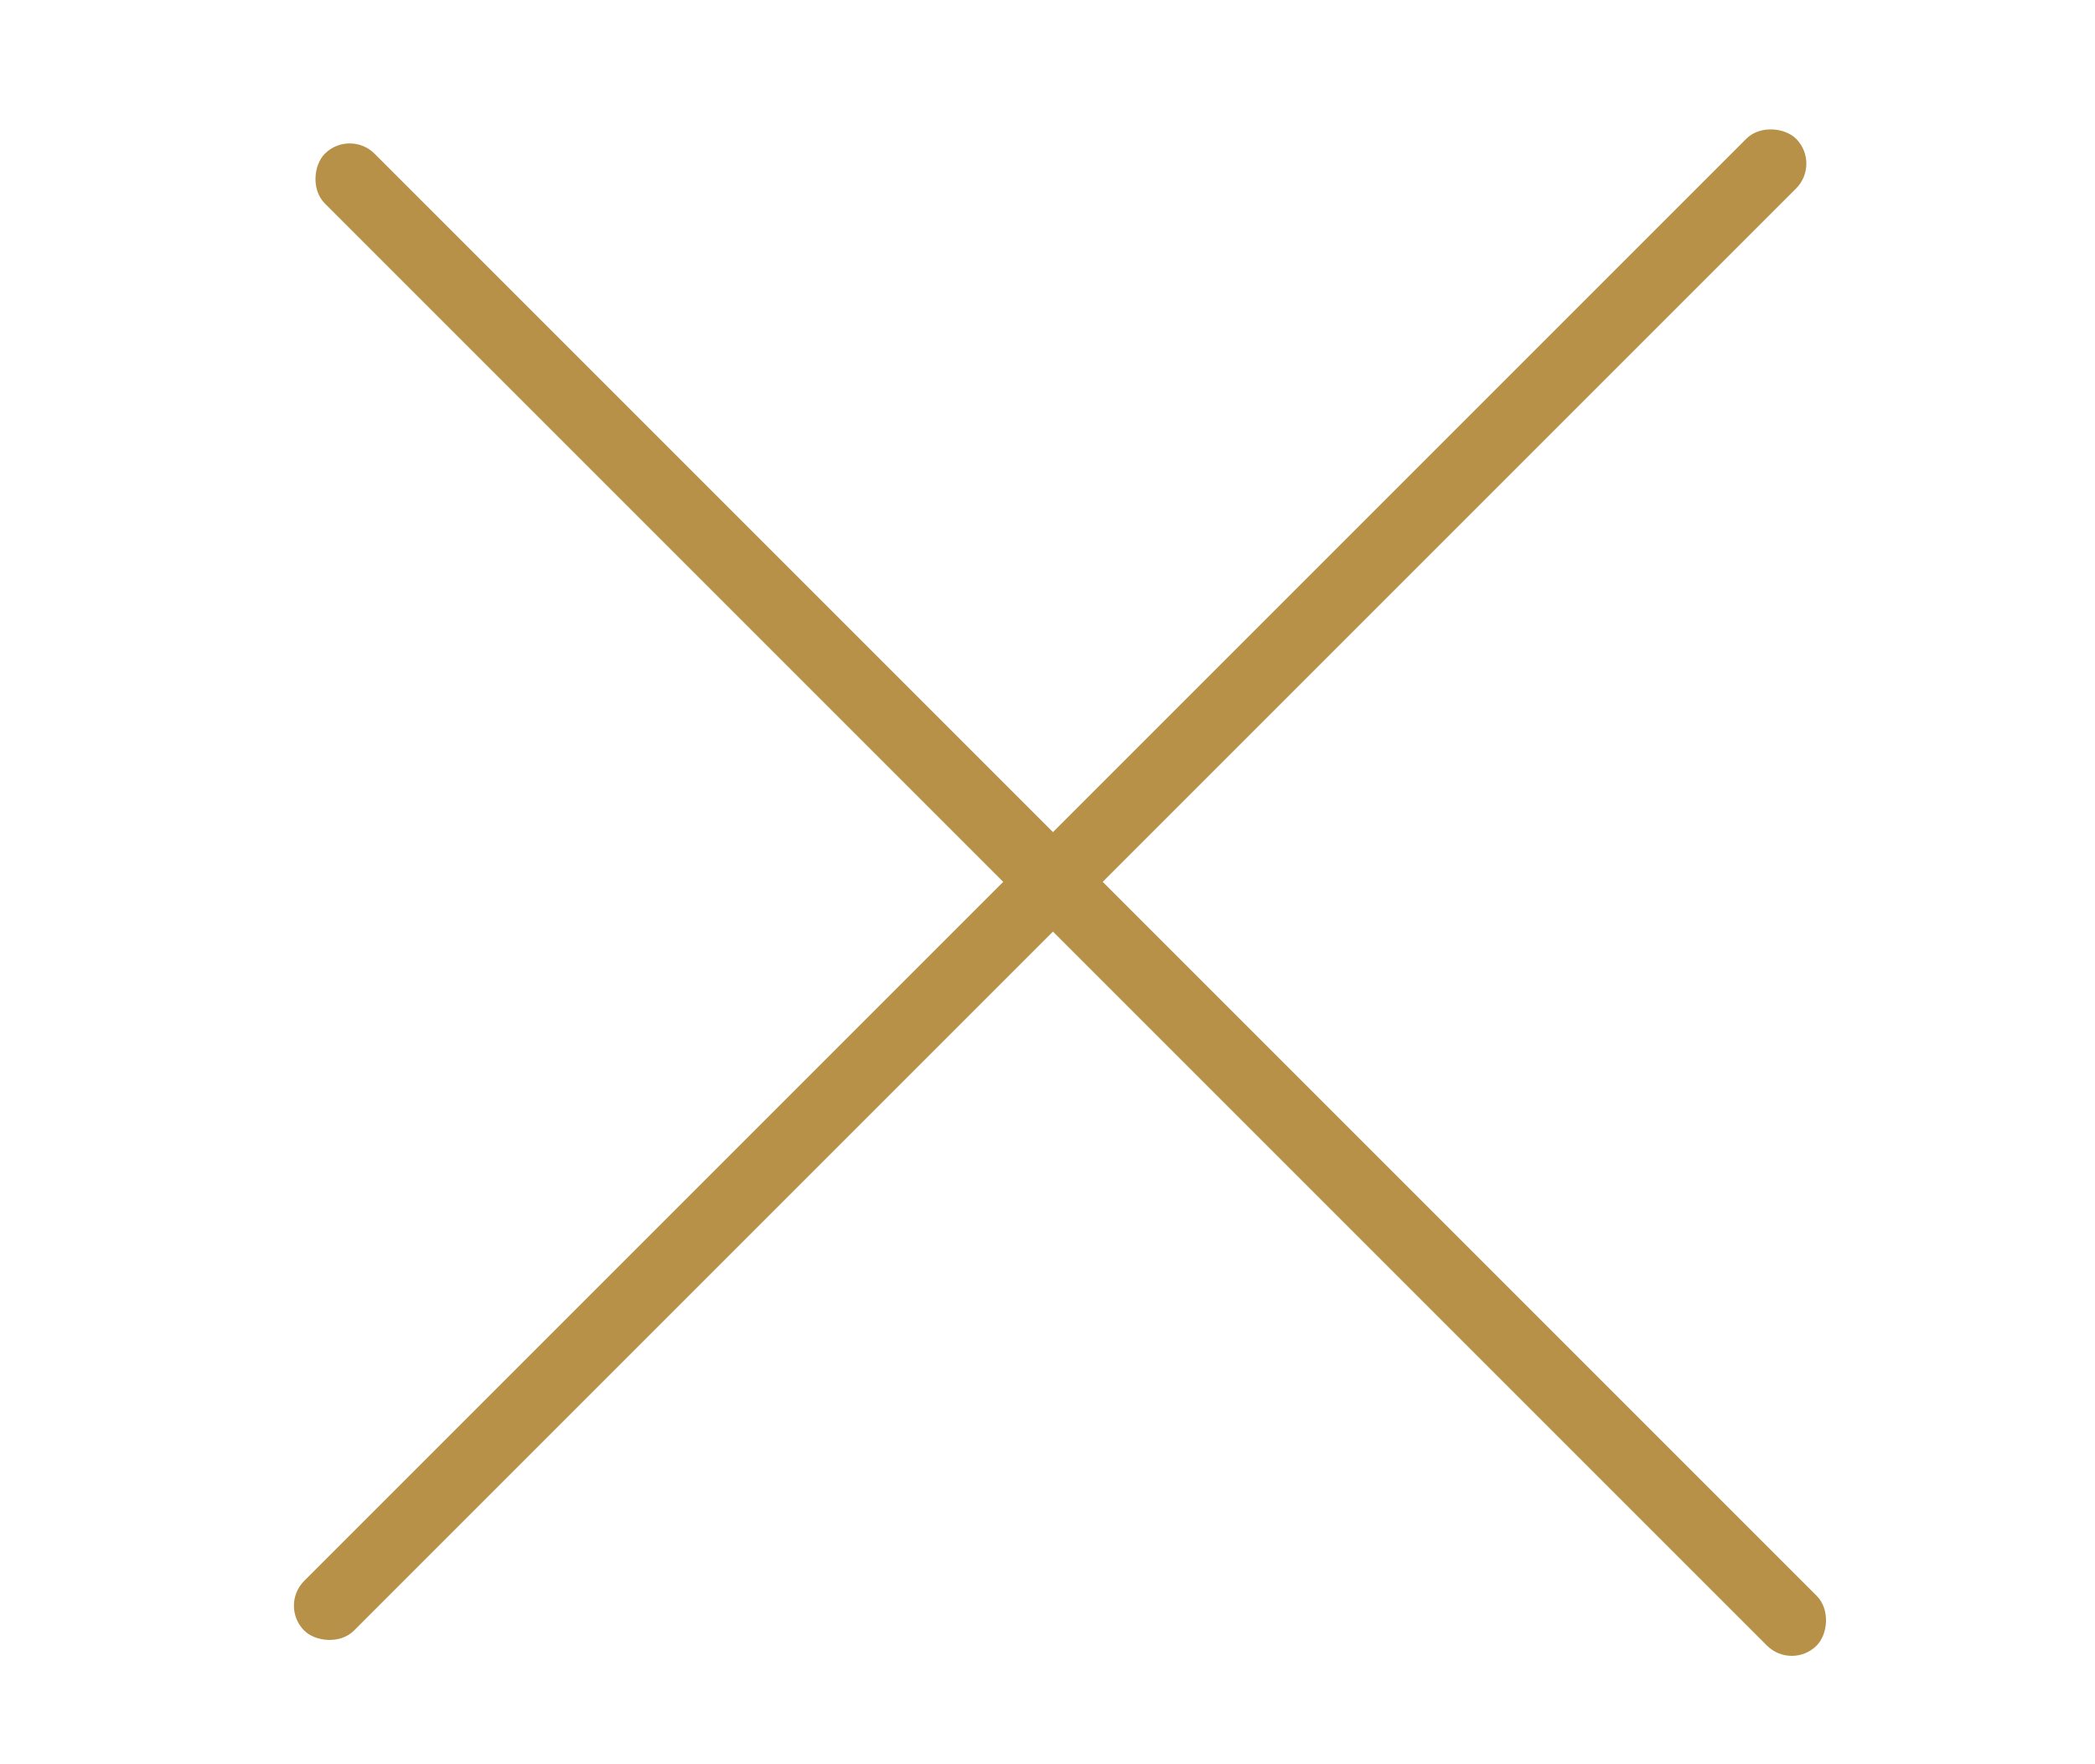
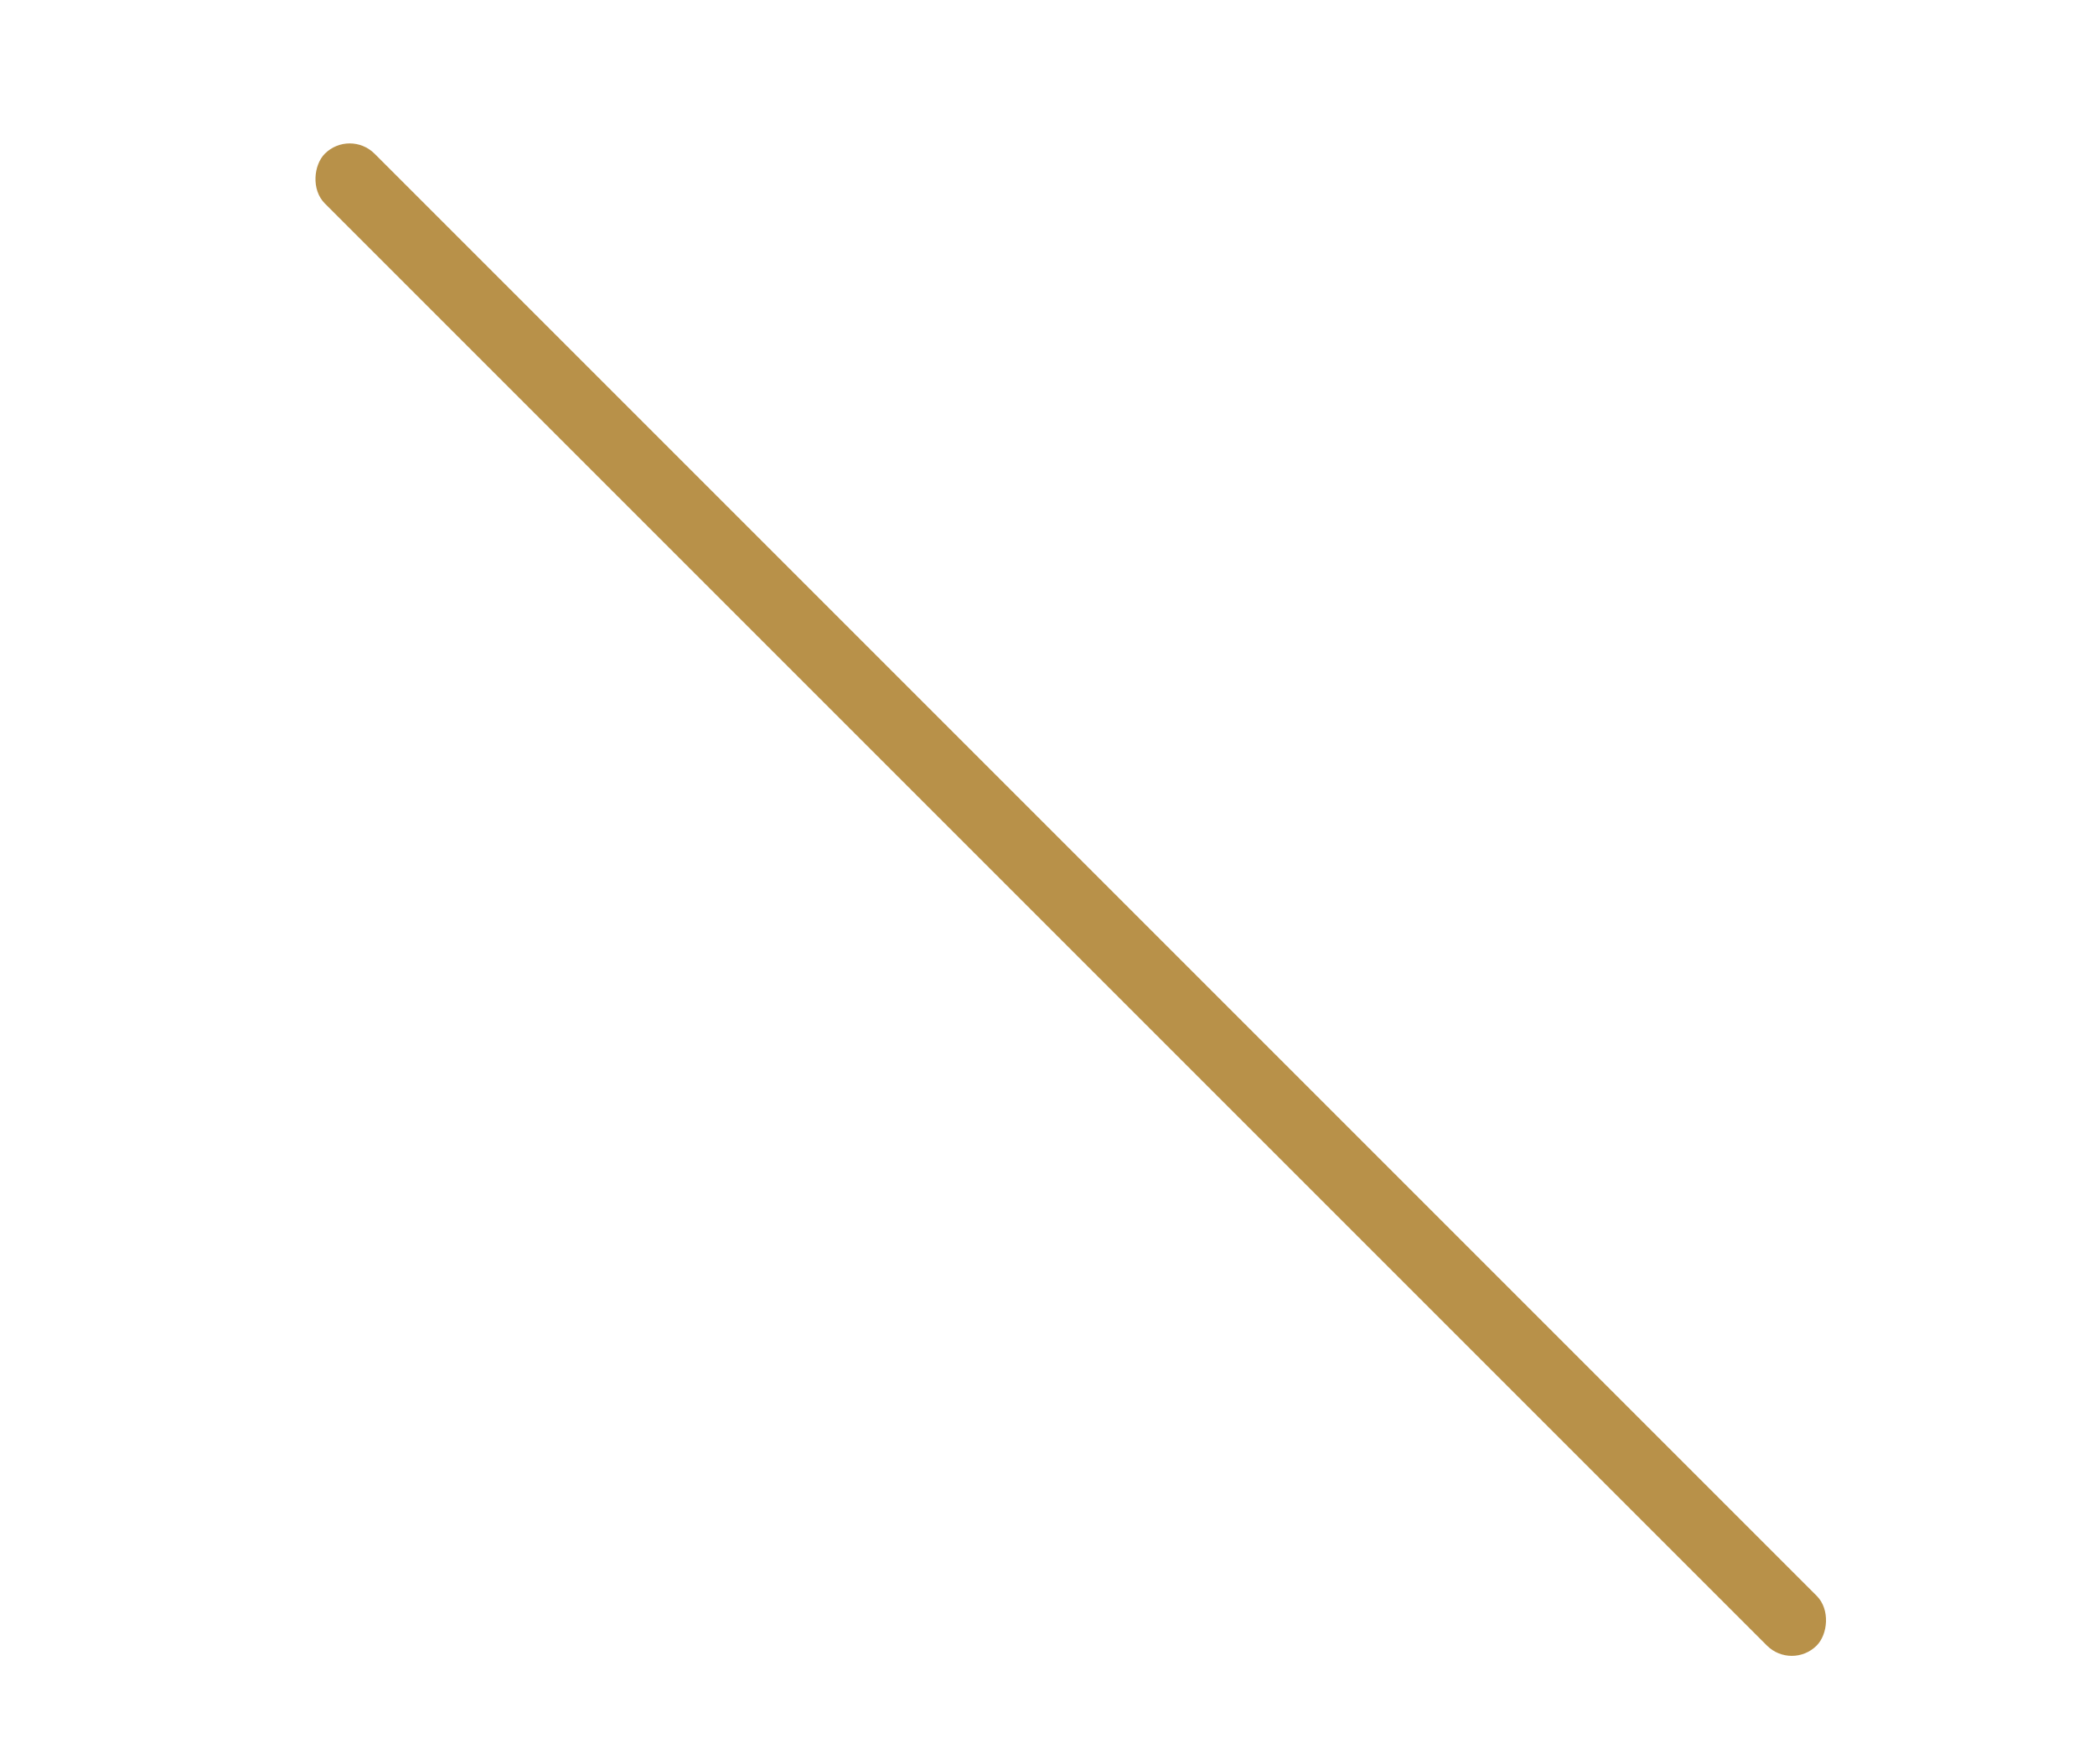
<svg xmlns="http://www.w3.org/2000/svg" width="38" height="32" viewBox="0 0 38 32" fill="none">
  <rect x="6.343" y="2.337" width="38.268" height="1.276" rx="0.638" transform="rotate(45 6.343 2.337)" fill="#B89149" />
-   <rect x="5.067" y="29.125" width="38.268" height="1.276" rx="0.638" transform="rotate(-45 5.067 29.125)" fill="#B89149" />
</svg>